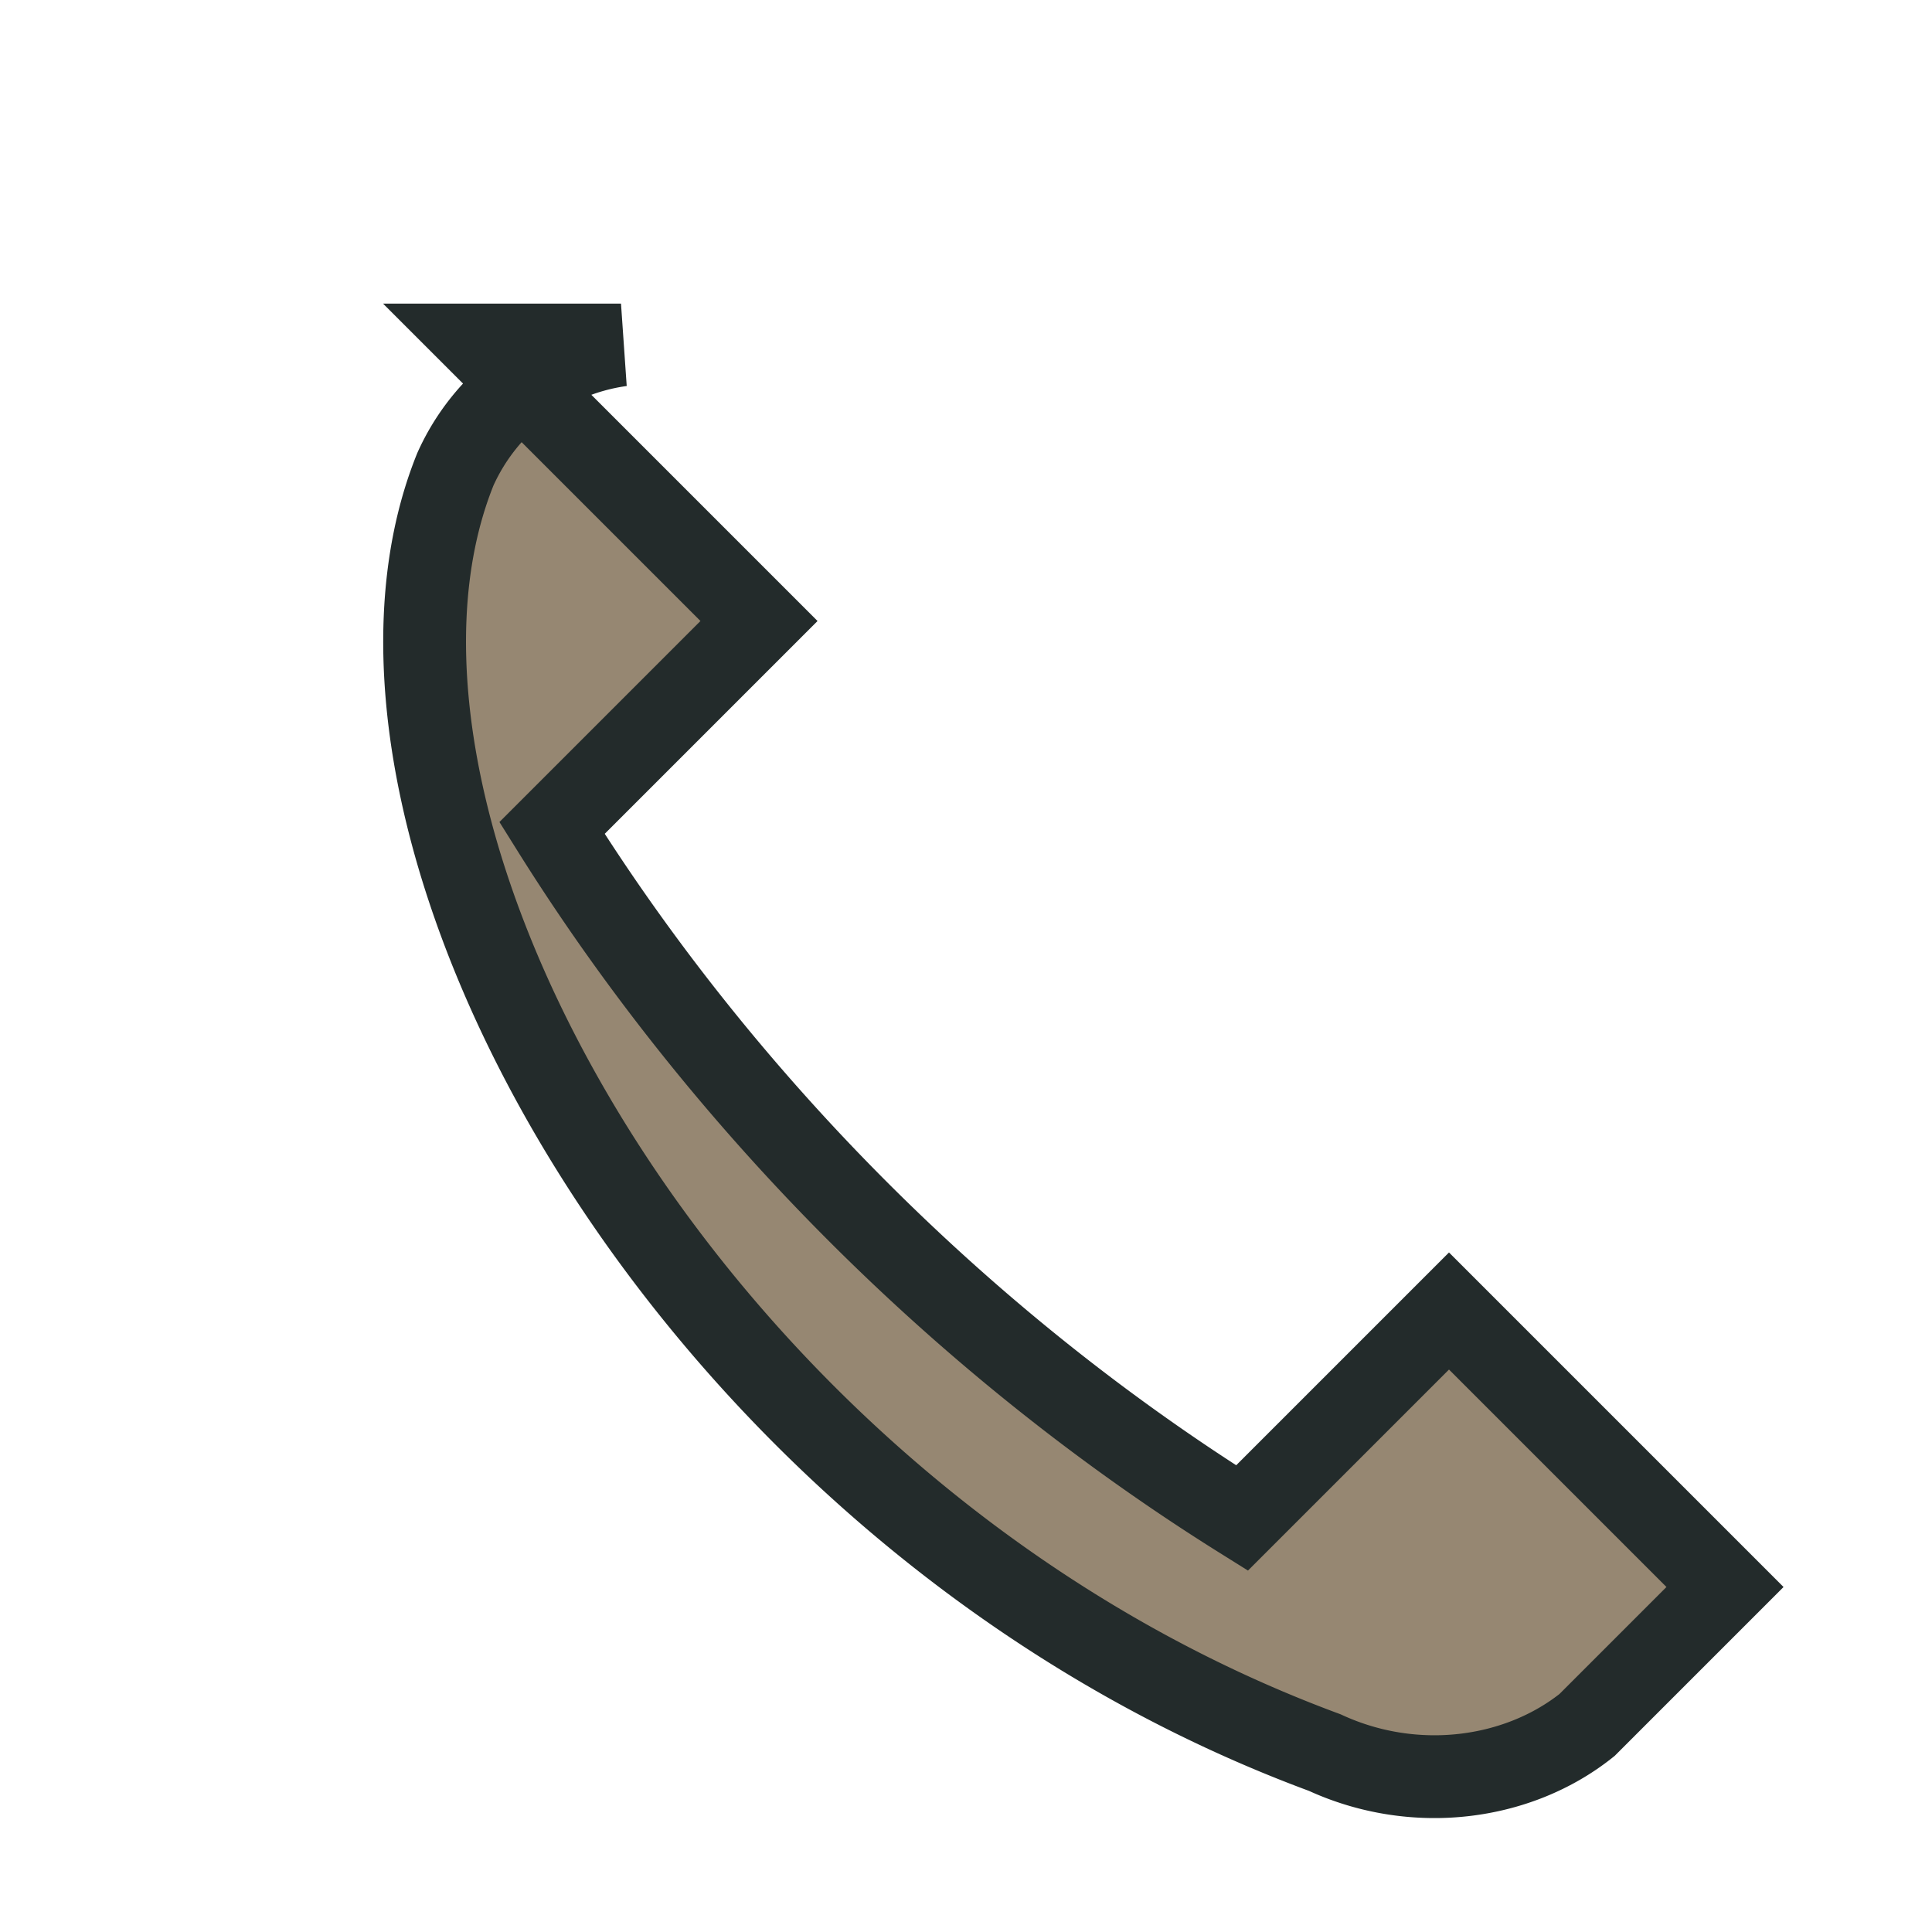
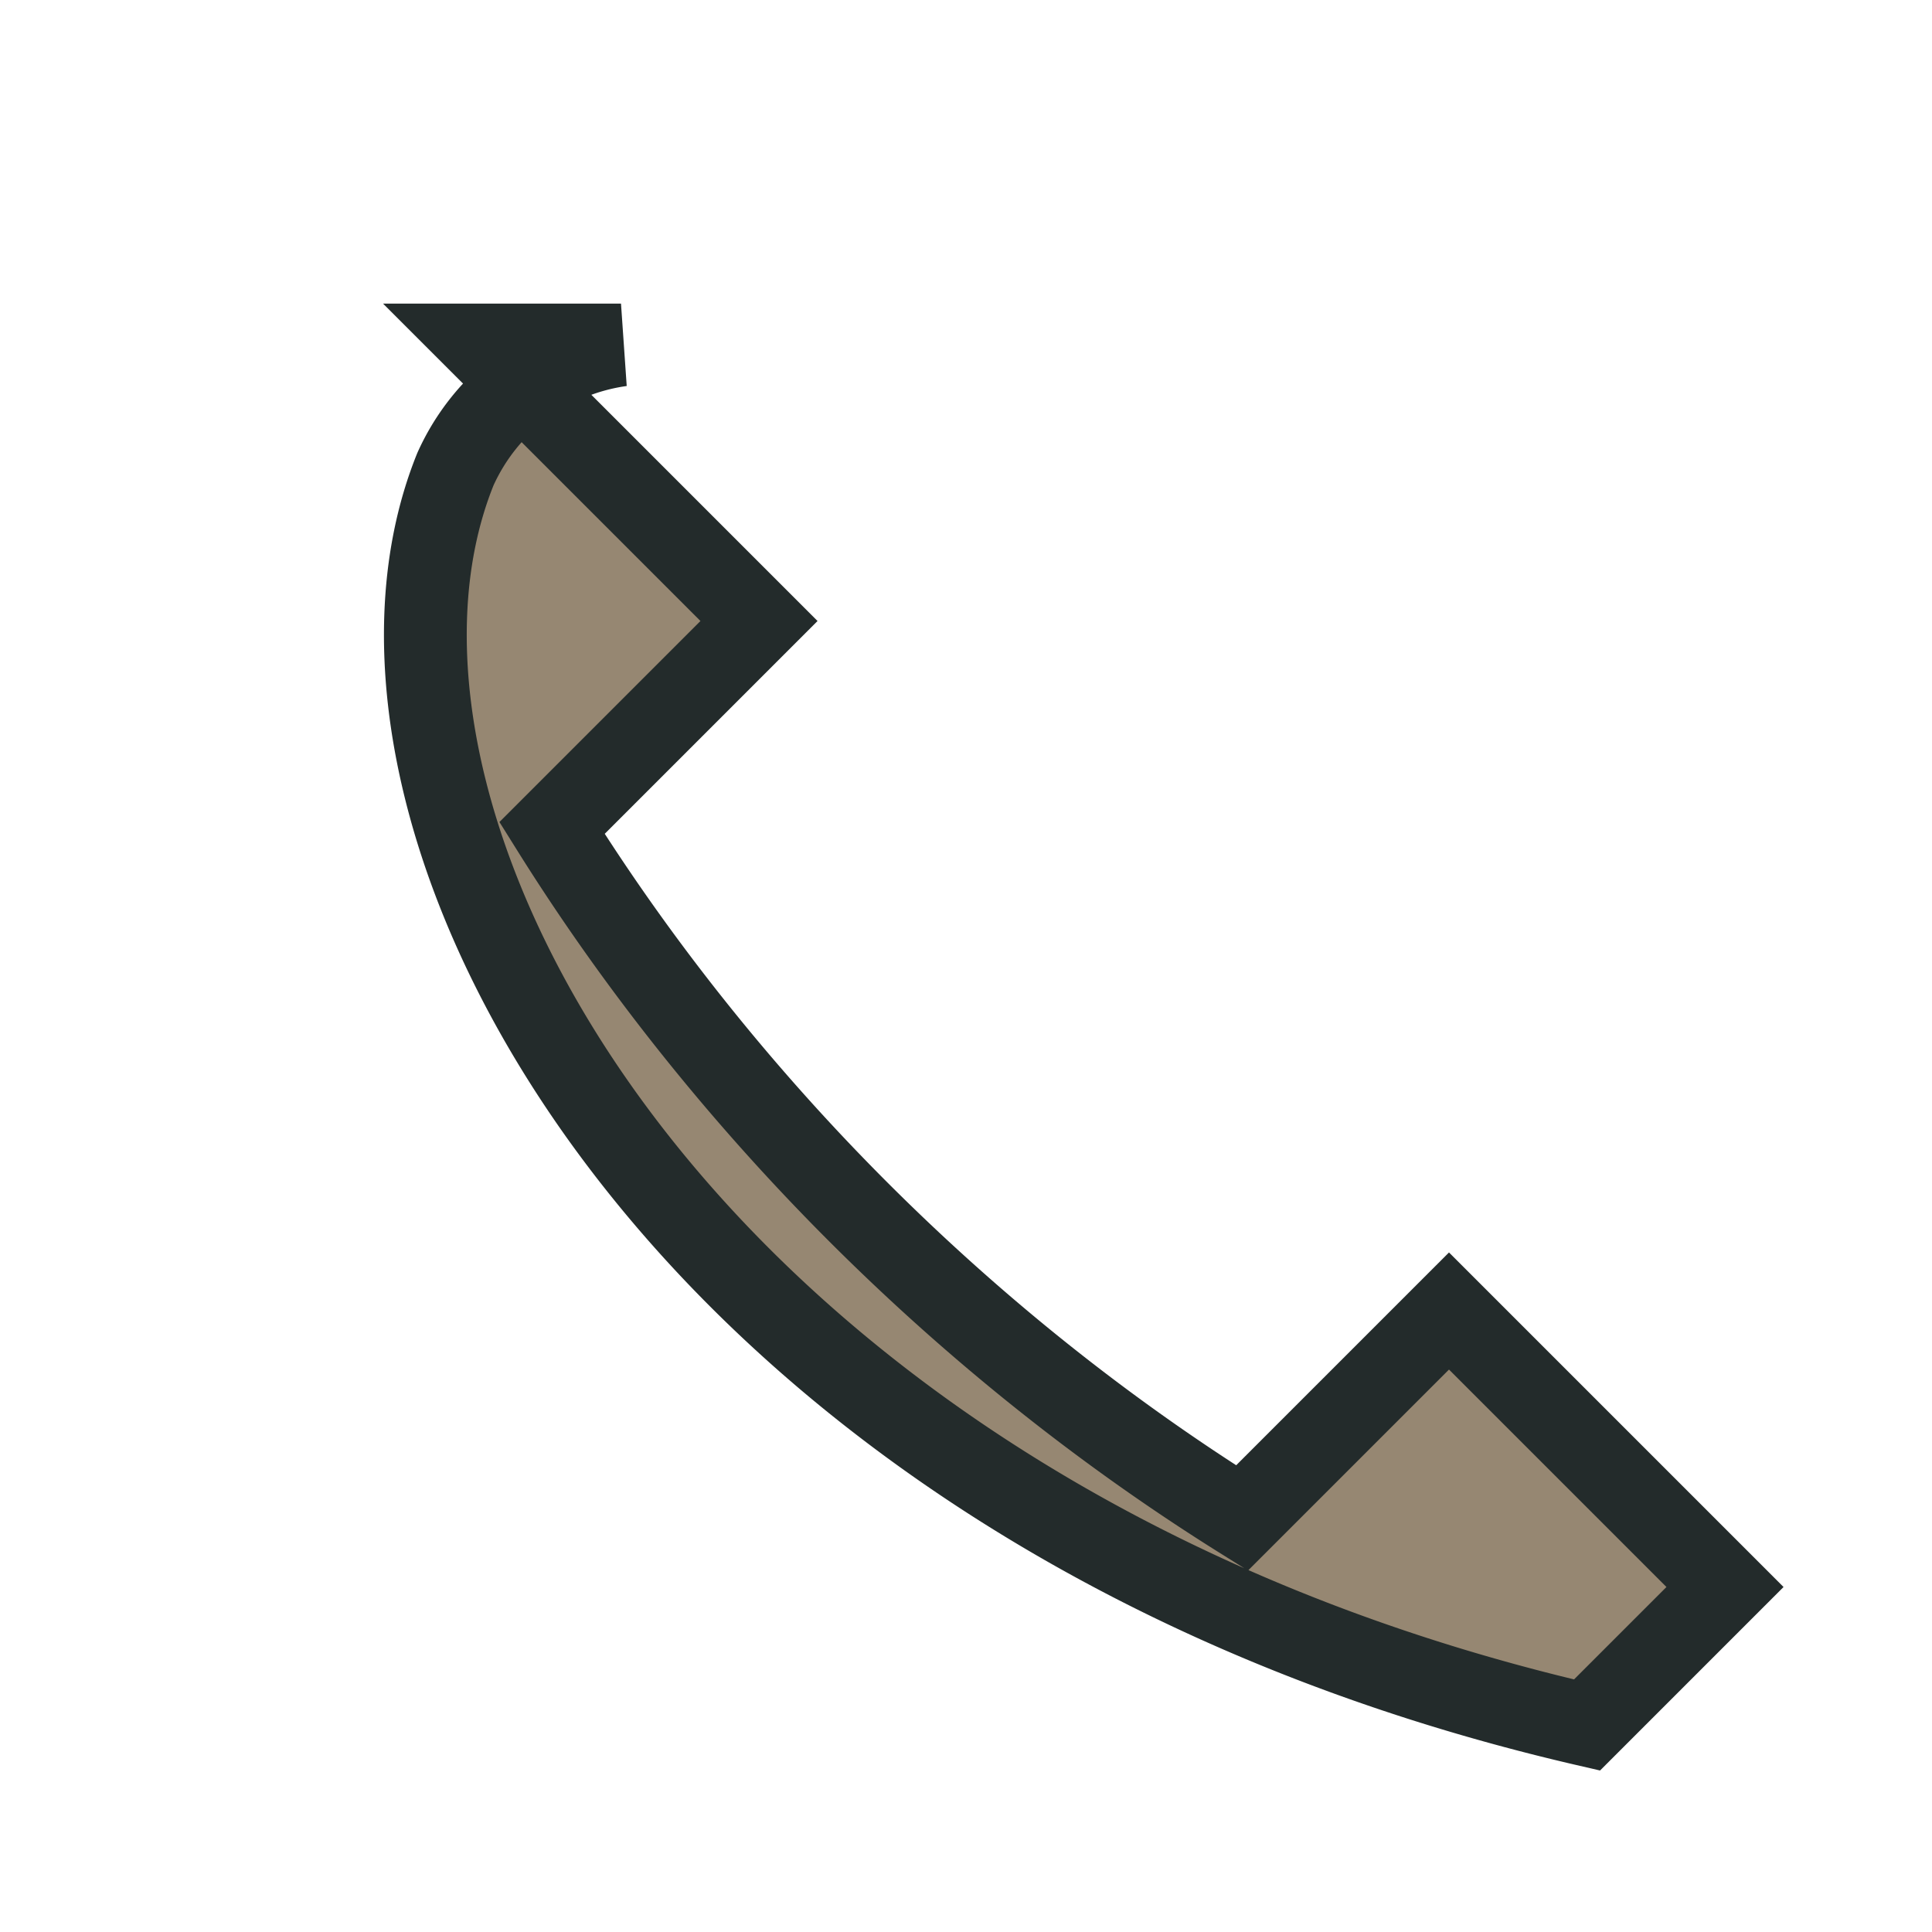
<svg xmlns="http://www.w3.org/2000/svg" width="28" height="28" viewBox="0 0 28 28">
-   <path d="M7 5l4 4-3 3c2.5 4 6 7.5 10 10l3-3 4 4-2 2c-1 .8-2.5 1-3.8.4C10 22 4.5 12 6.6 6.8A3.1 3.1 0 0 1 9 5z" fill="#968772" stroke="#232B2B" stroke-width="1.2" />
+   <path d="M7 5l4 4-3 3c2.5 4 6 7.5 10 10l3-3 4 4-2 2C10 22 4.5 12 6.6 6.8A3.1 3.1 0 0 1 9 5z" fill="#968772" stroke="#232B2B" stroke-width="1.2" />
</svg>